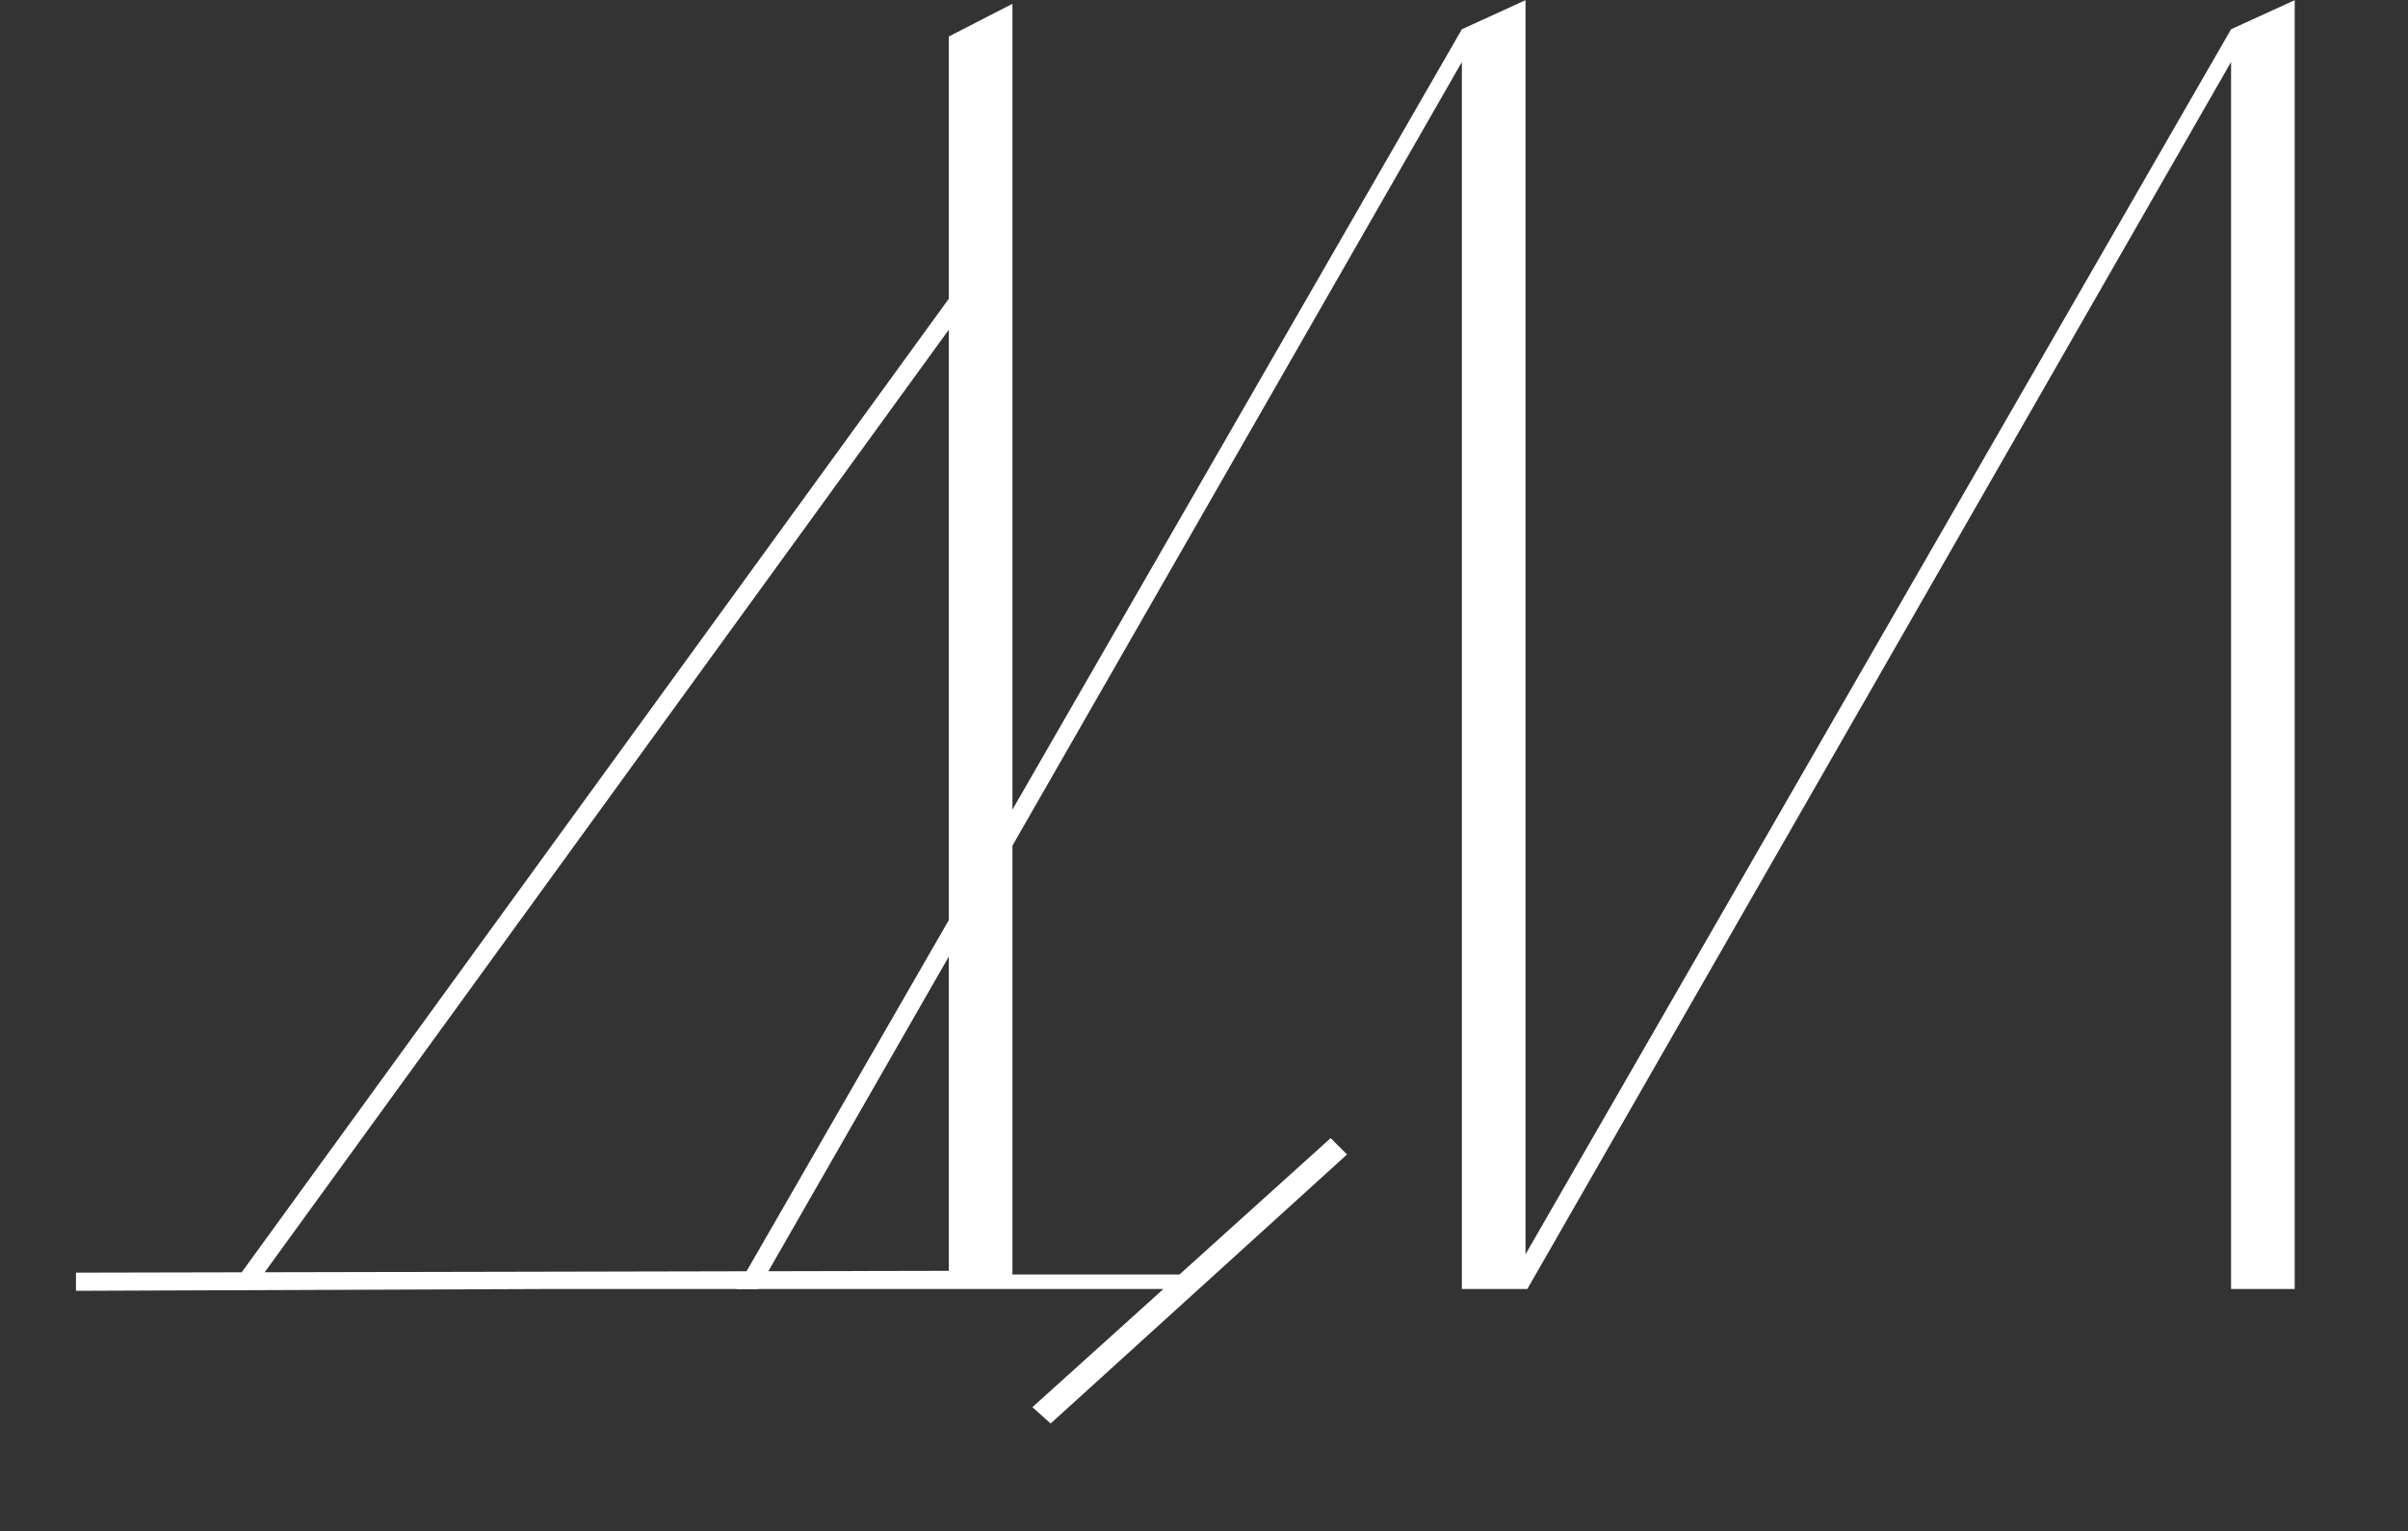
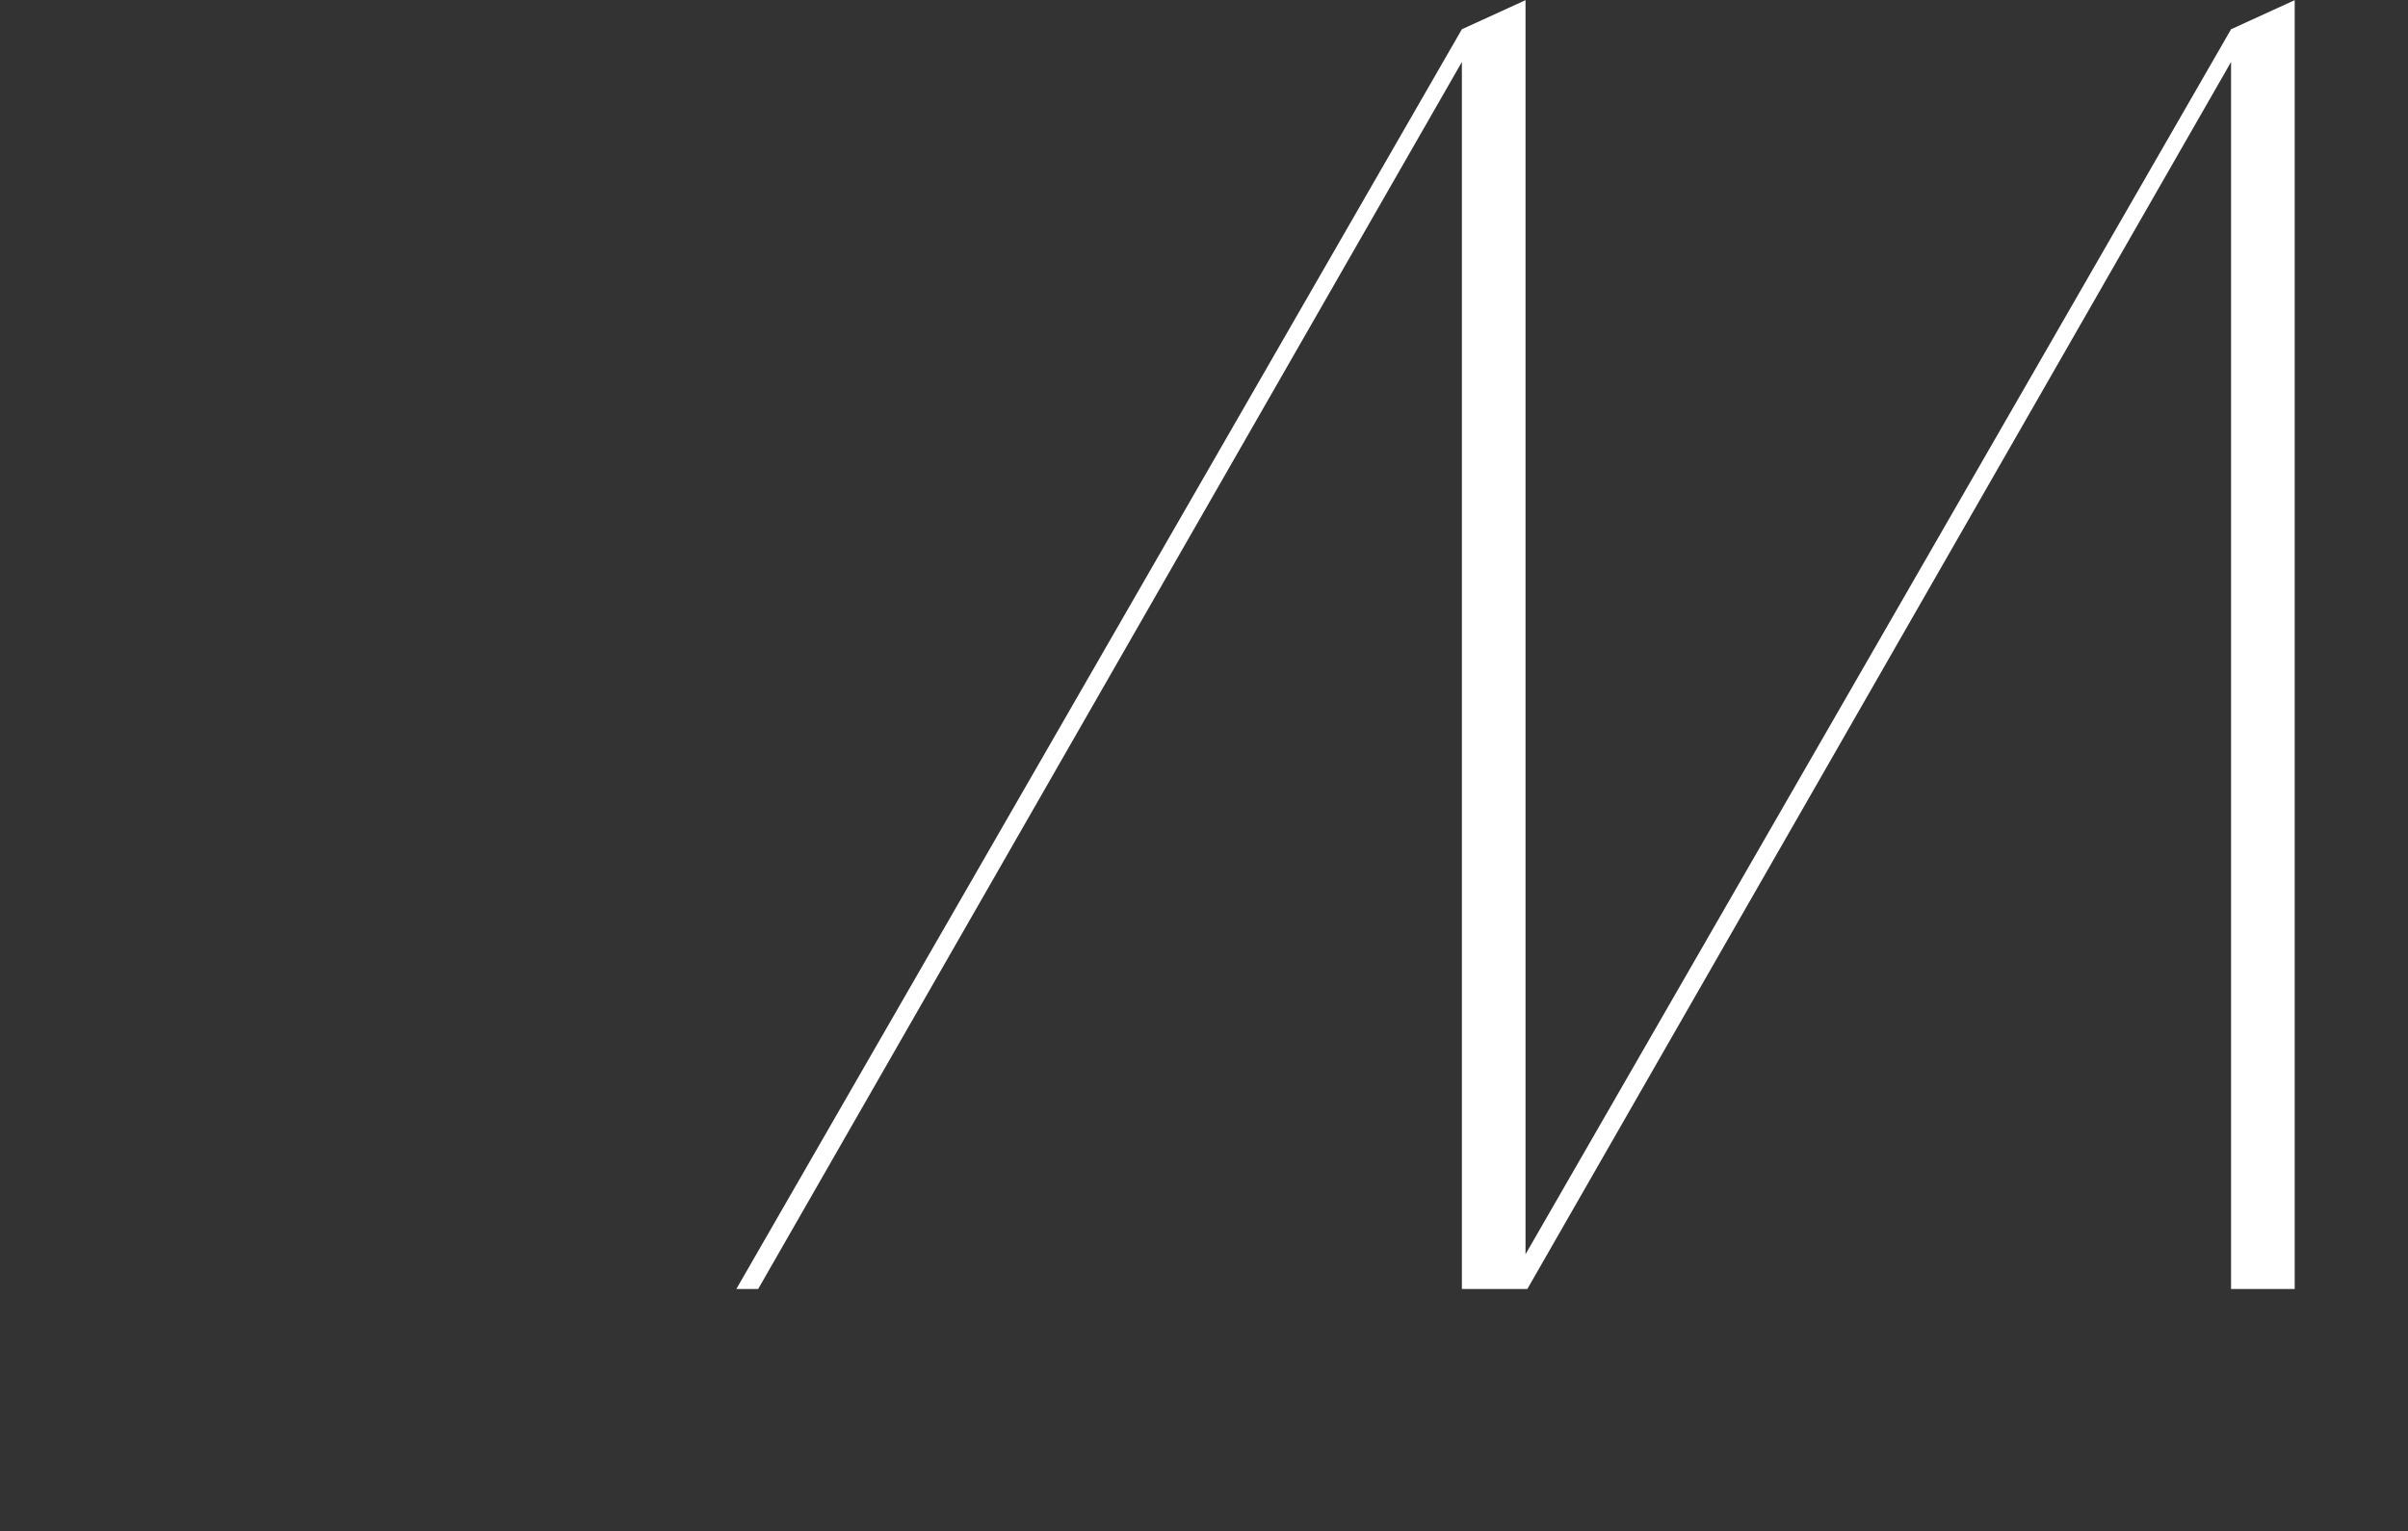
<svg xmlns="http://www.w3.org/2000/svg" width="437" height="278" viewBox="0 0 437 278" fill="none">
  <rect x="0" y="0" width="437" height="278" fill="#333333" stroke="none" />
-   <path d="M216.075 231.36V234H99.585L13.785 234.33V231.03L172.185 230.7V6.63L183.735 0.69V231.36H216.075ZM46.785 232.68L43.815 231.03L174.165 51.51L176.805 53.49L46.785 232.68ZM244.455 209.58L190.665 258.42L187.365 255.45L241.485 206.61L244.455 209.58Z" fill="white" />
  <path d="M404.889 125.43V11.25L277.179 234H273.219L404.889 5.31L416.439 0.03V234H404.889V125.43ZM265.299 125.43V11.25L137.589 234H133.629L265.299 5.31L276.849 0.03V234H265.299V125.43Z" fill="white" />
</svg>